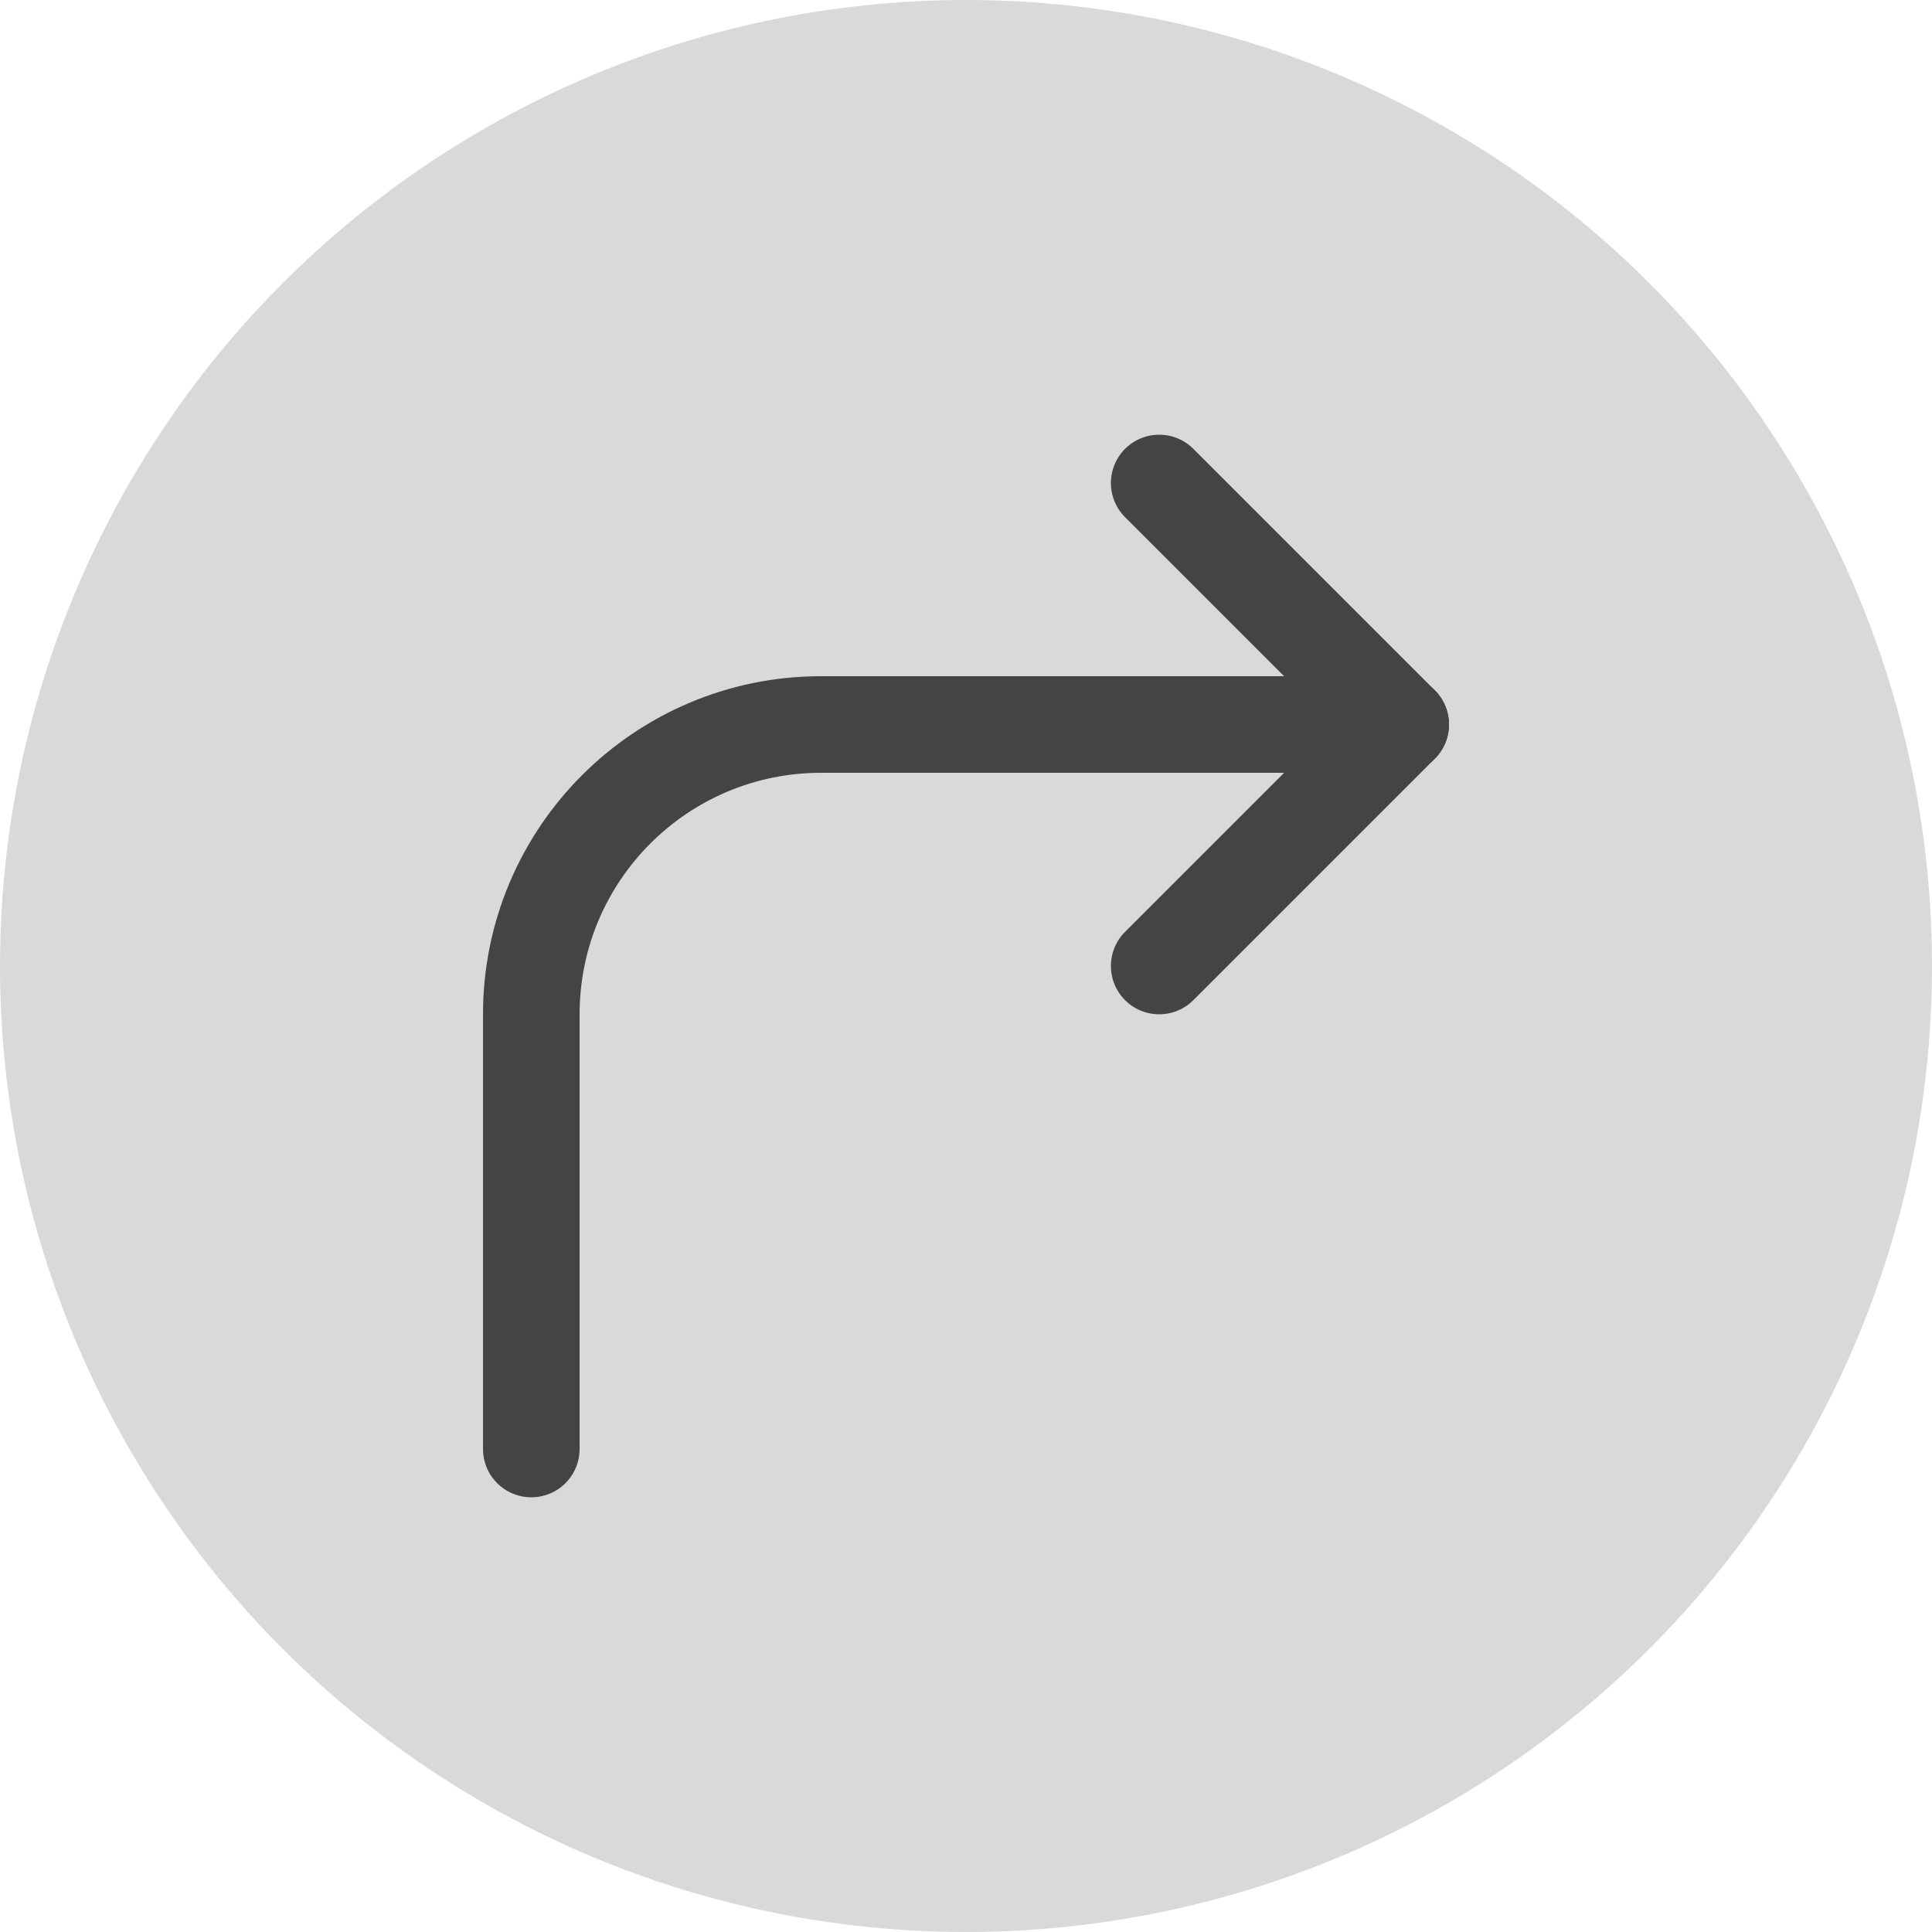
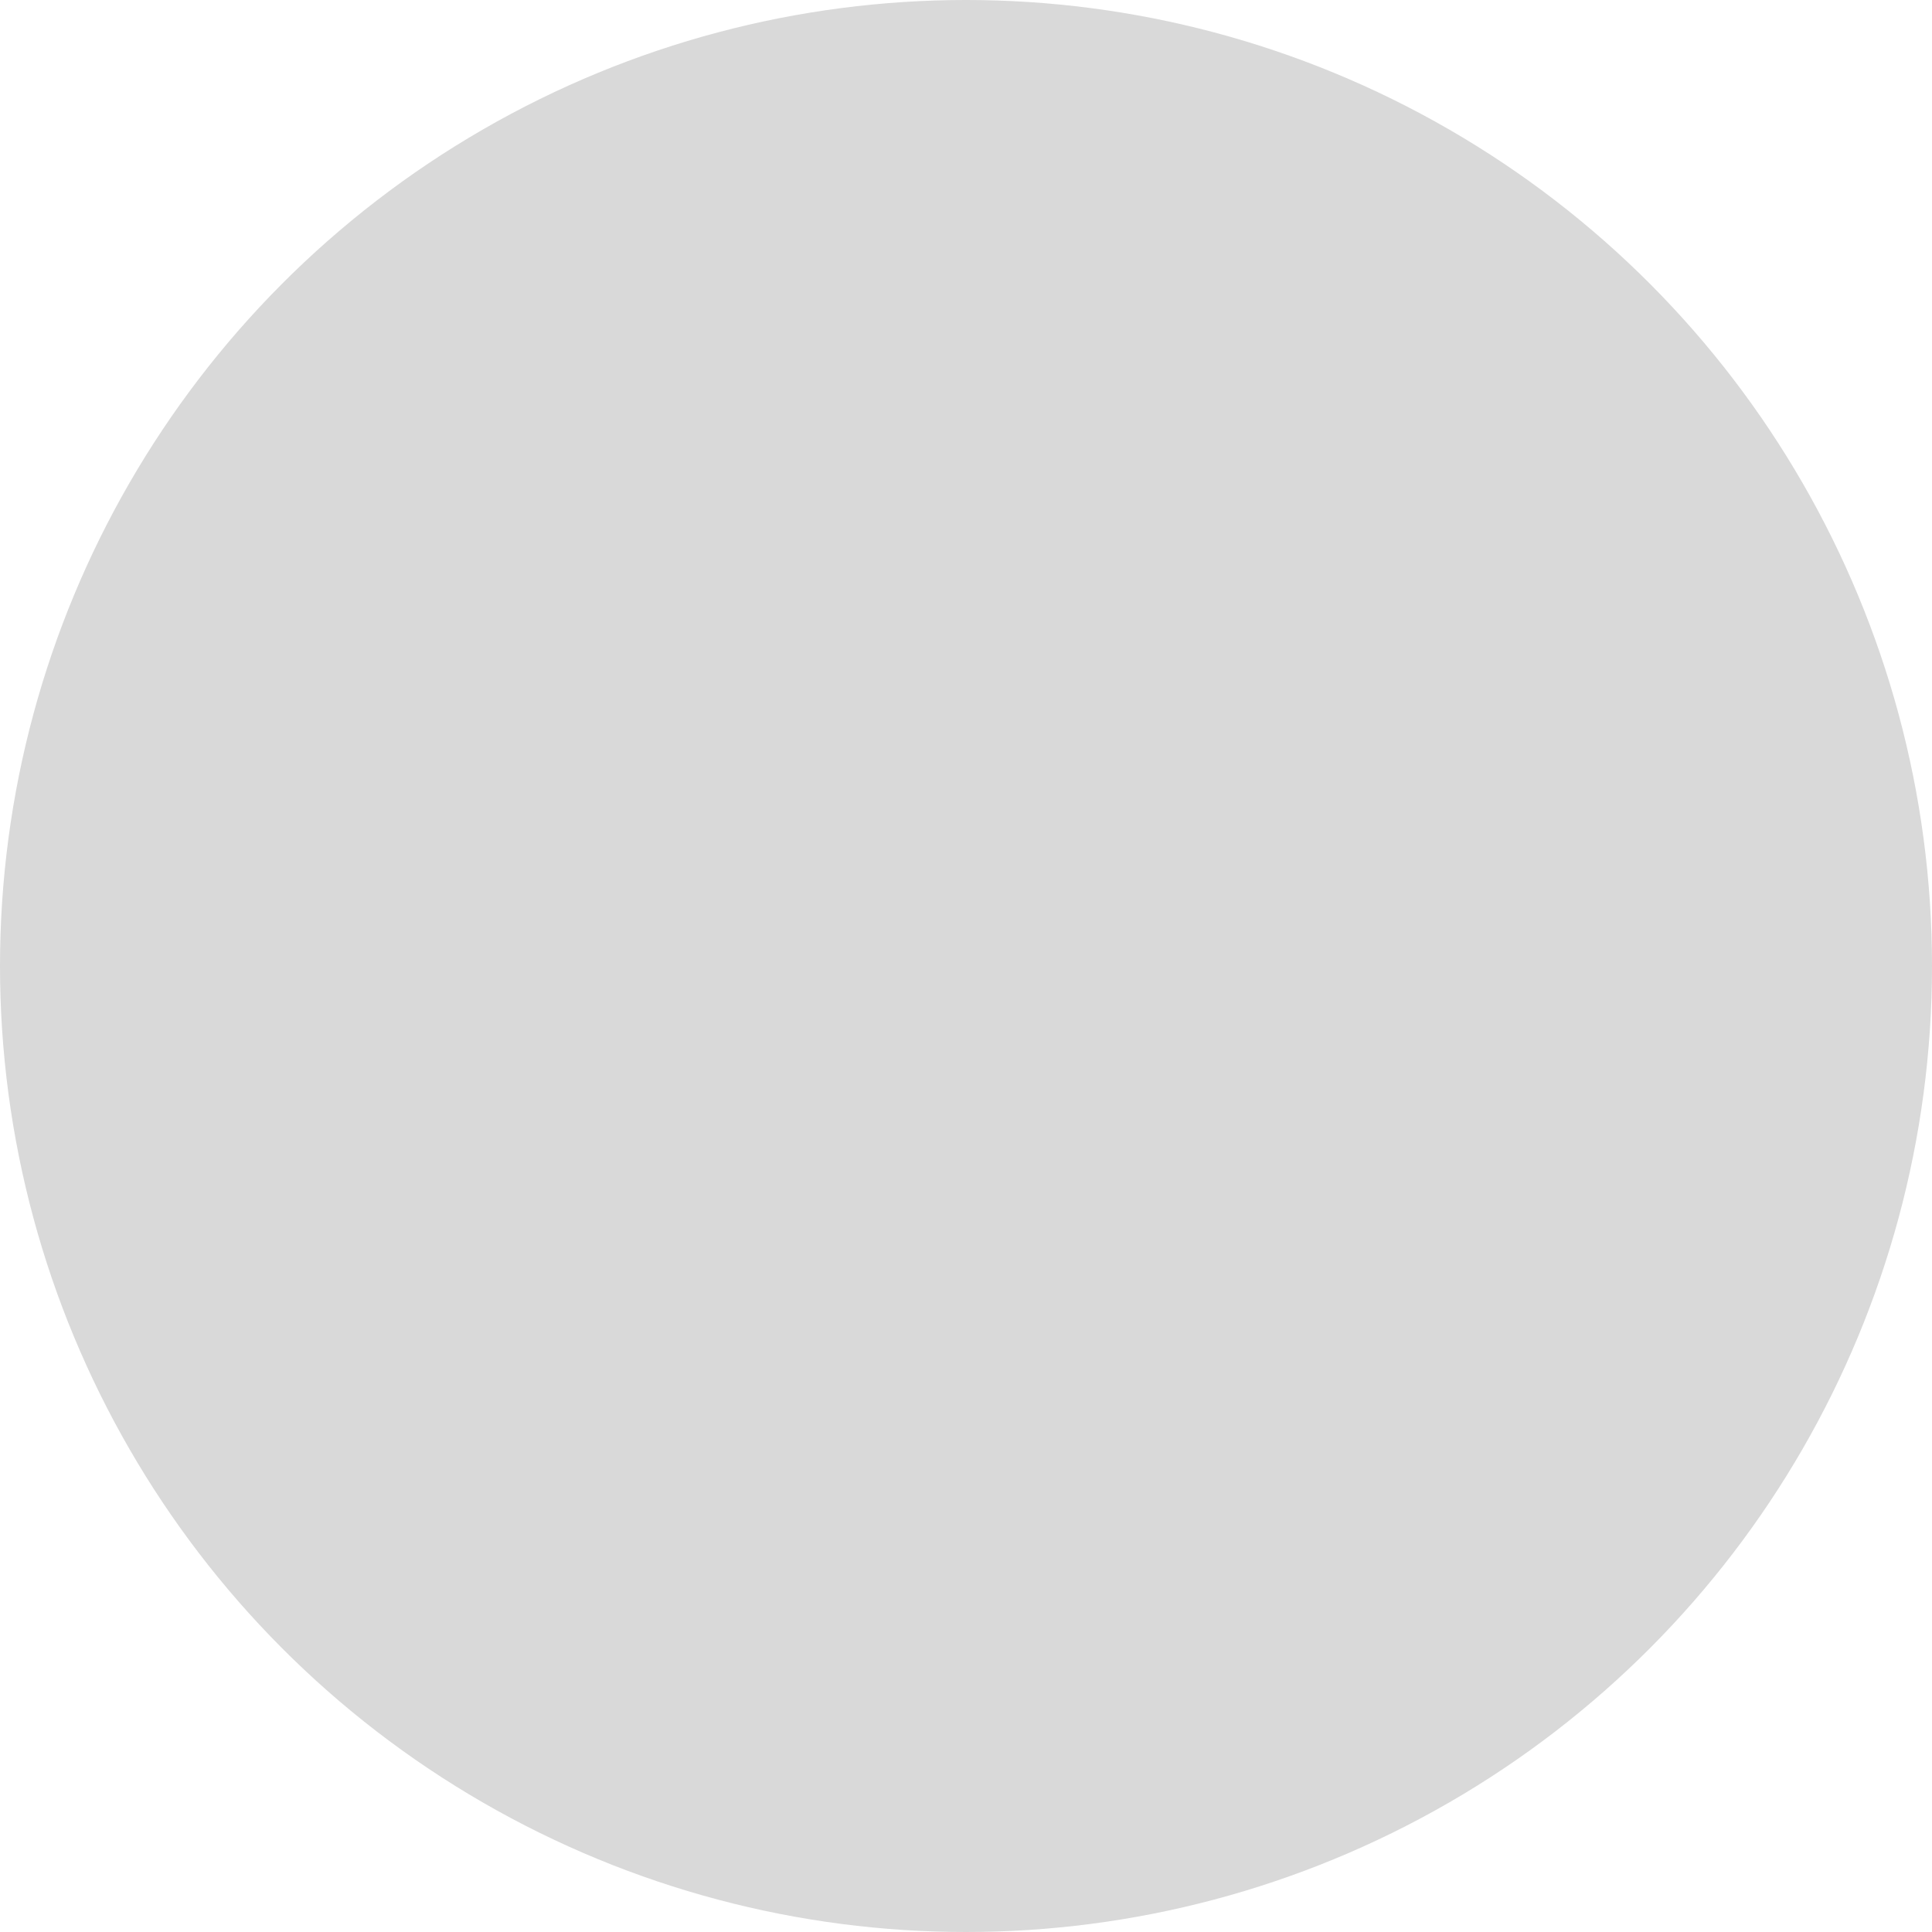
<svg xmlns="http://www.w3.org/2000/svg" width="40" height="40" viewBox="0 0 40 40" fill="none">
  <circle cx="20" cy="20" r="20" fill="#D9D9D9" />
-   <path d="M29 15H17C13.686 15 11 17.686 11 21V30" stroke="#444444" stroke-width="2" stroke-linecap="round" stroke-linejoin="round" />
-   <path d="M24 20L29 15L24 10" stroke="#444444" stroke-width="2" stroke-linecap="round" stroke-linejoin="round" />
</svg>